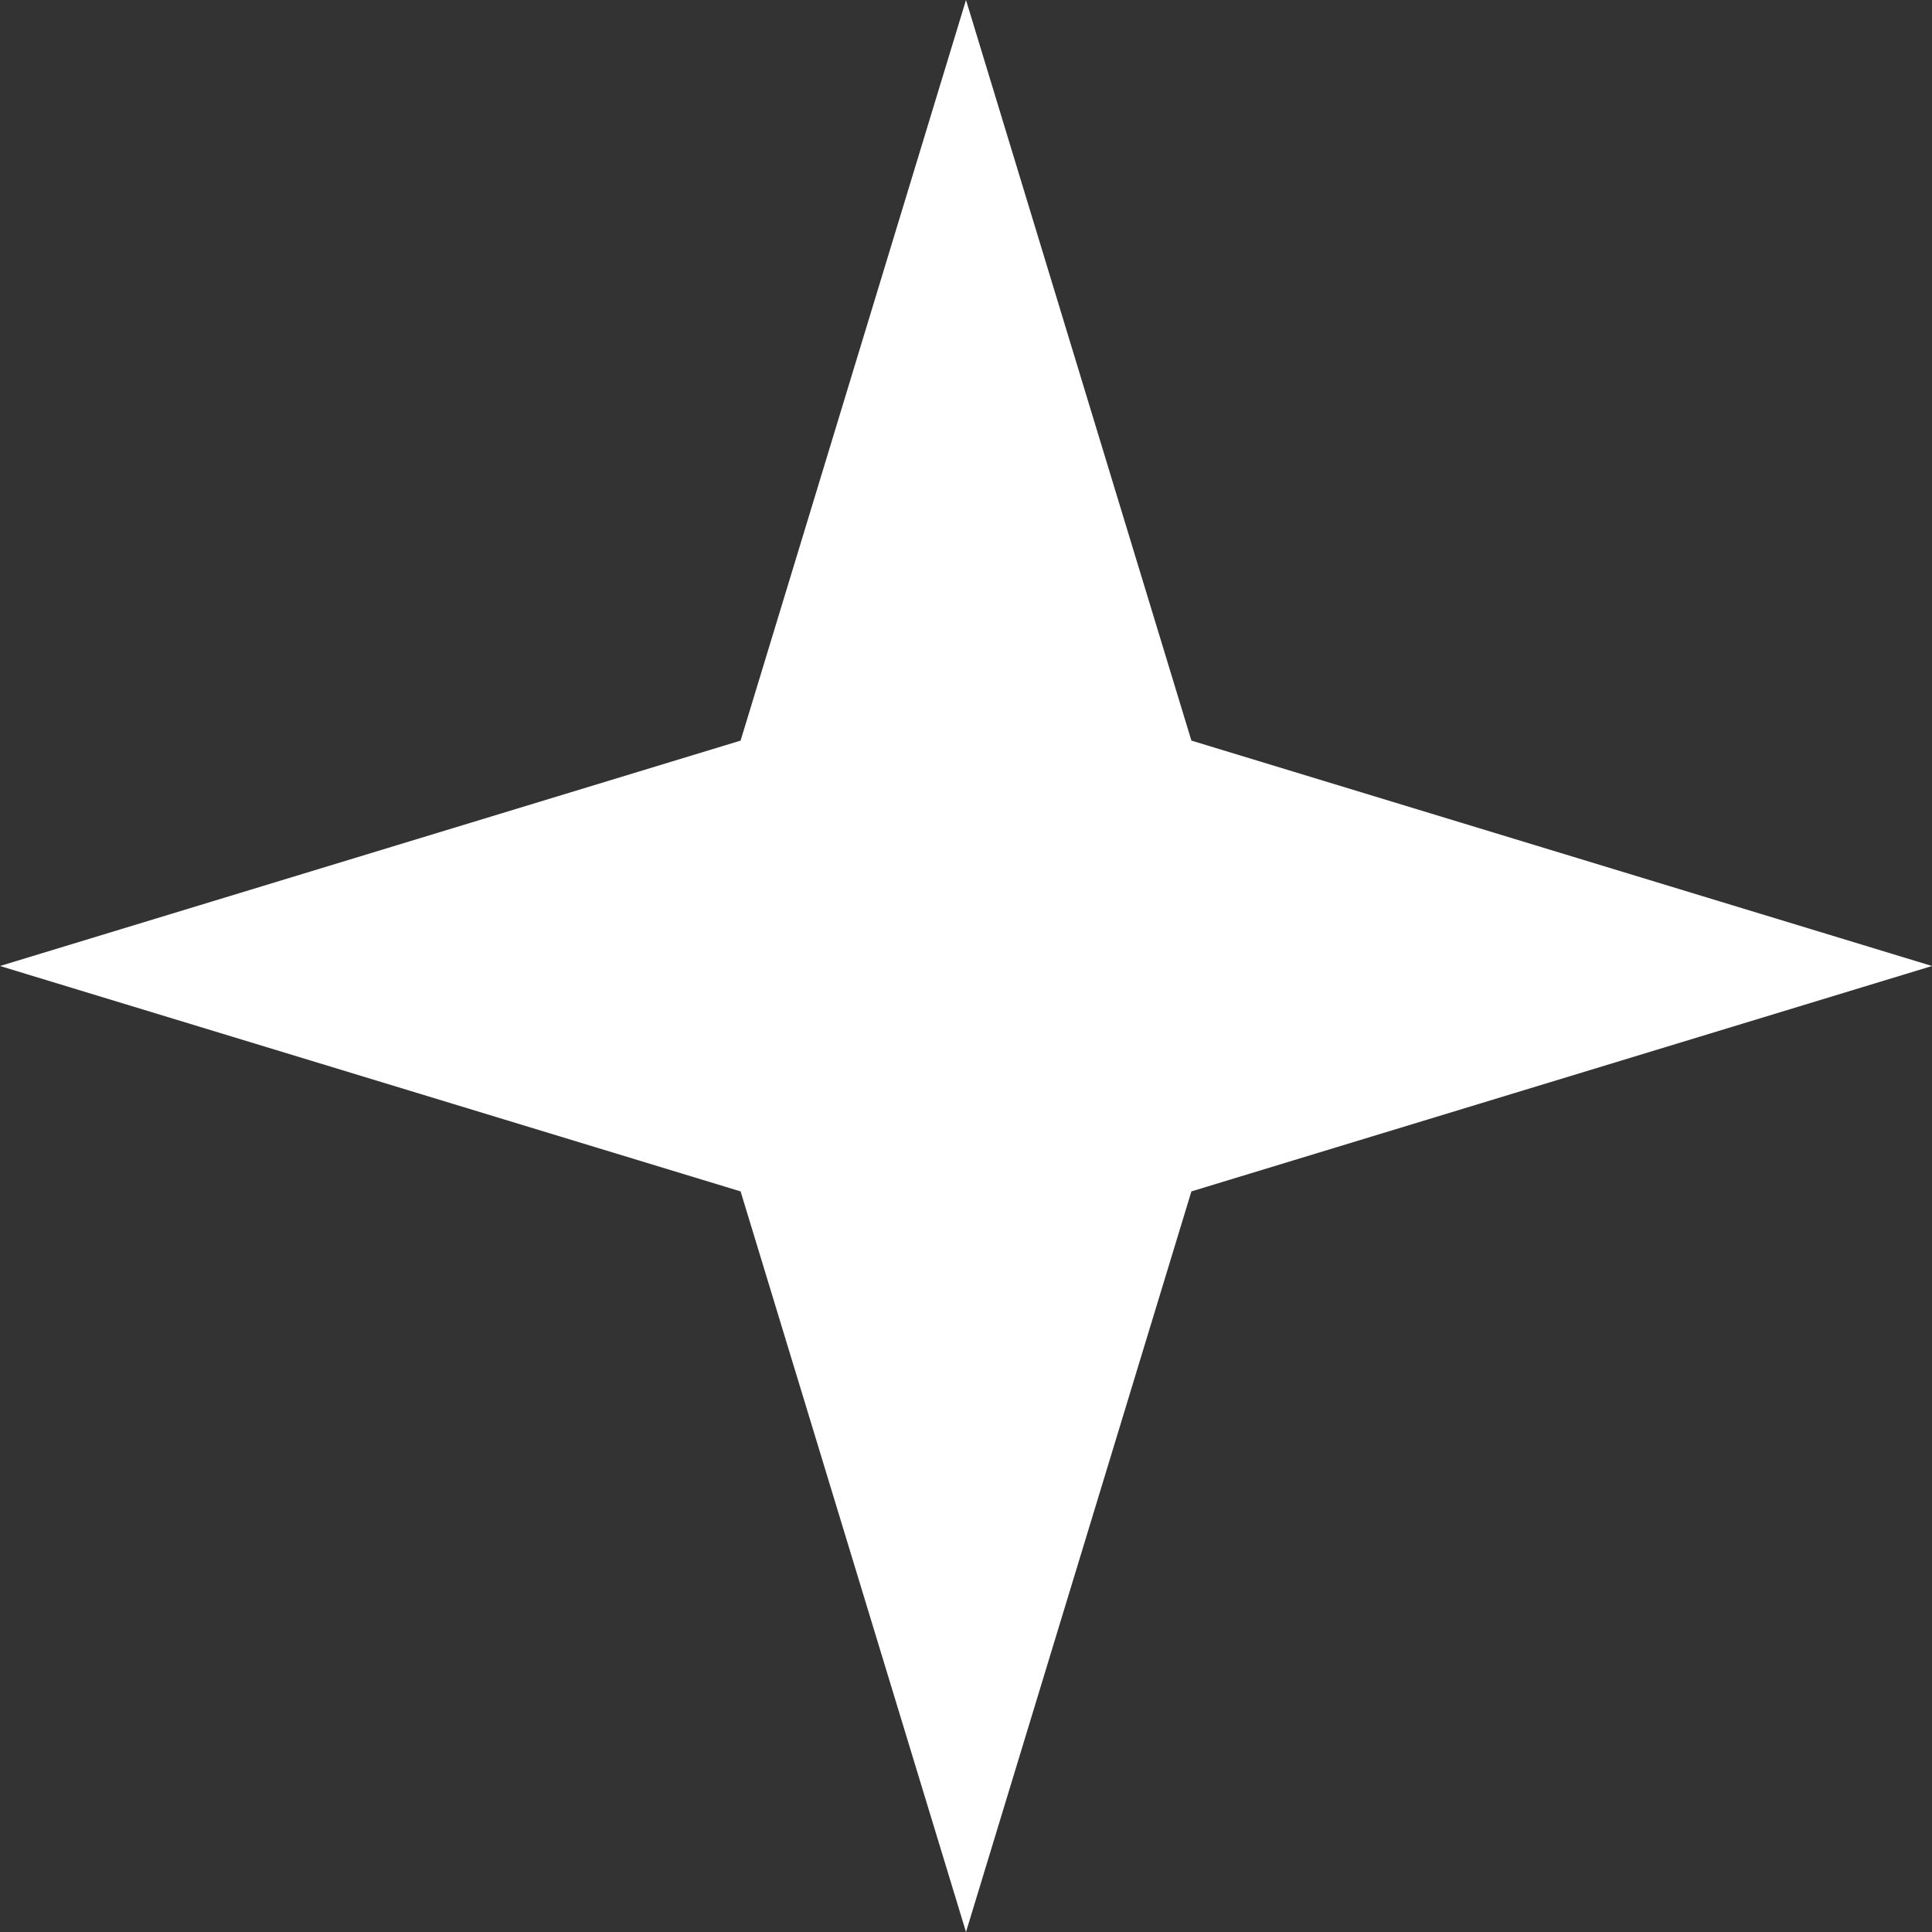
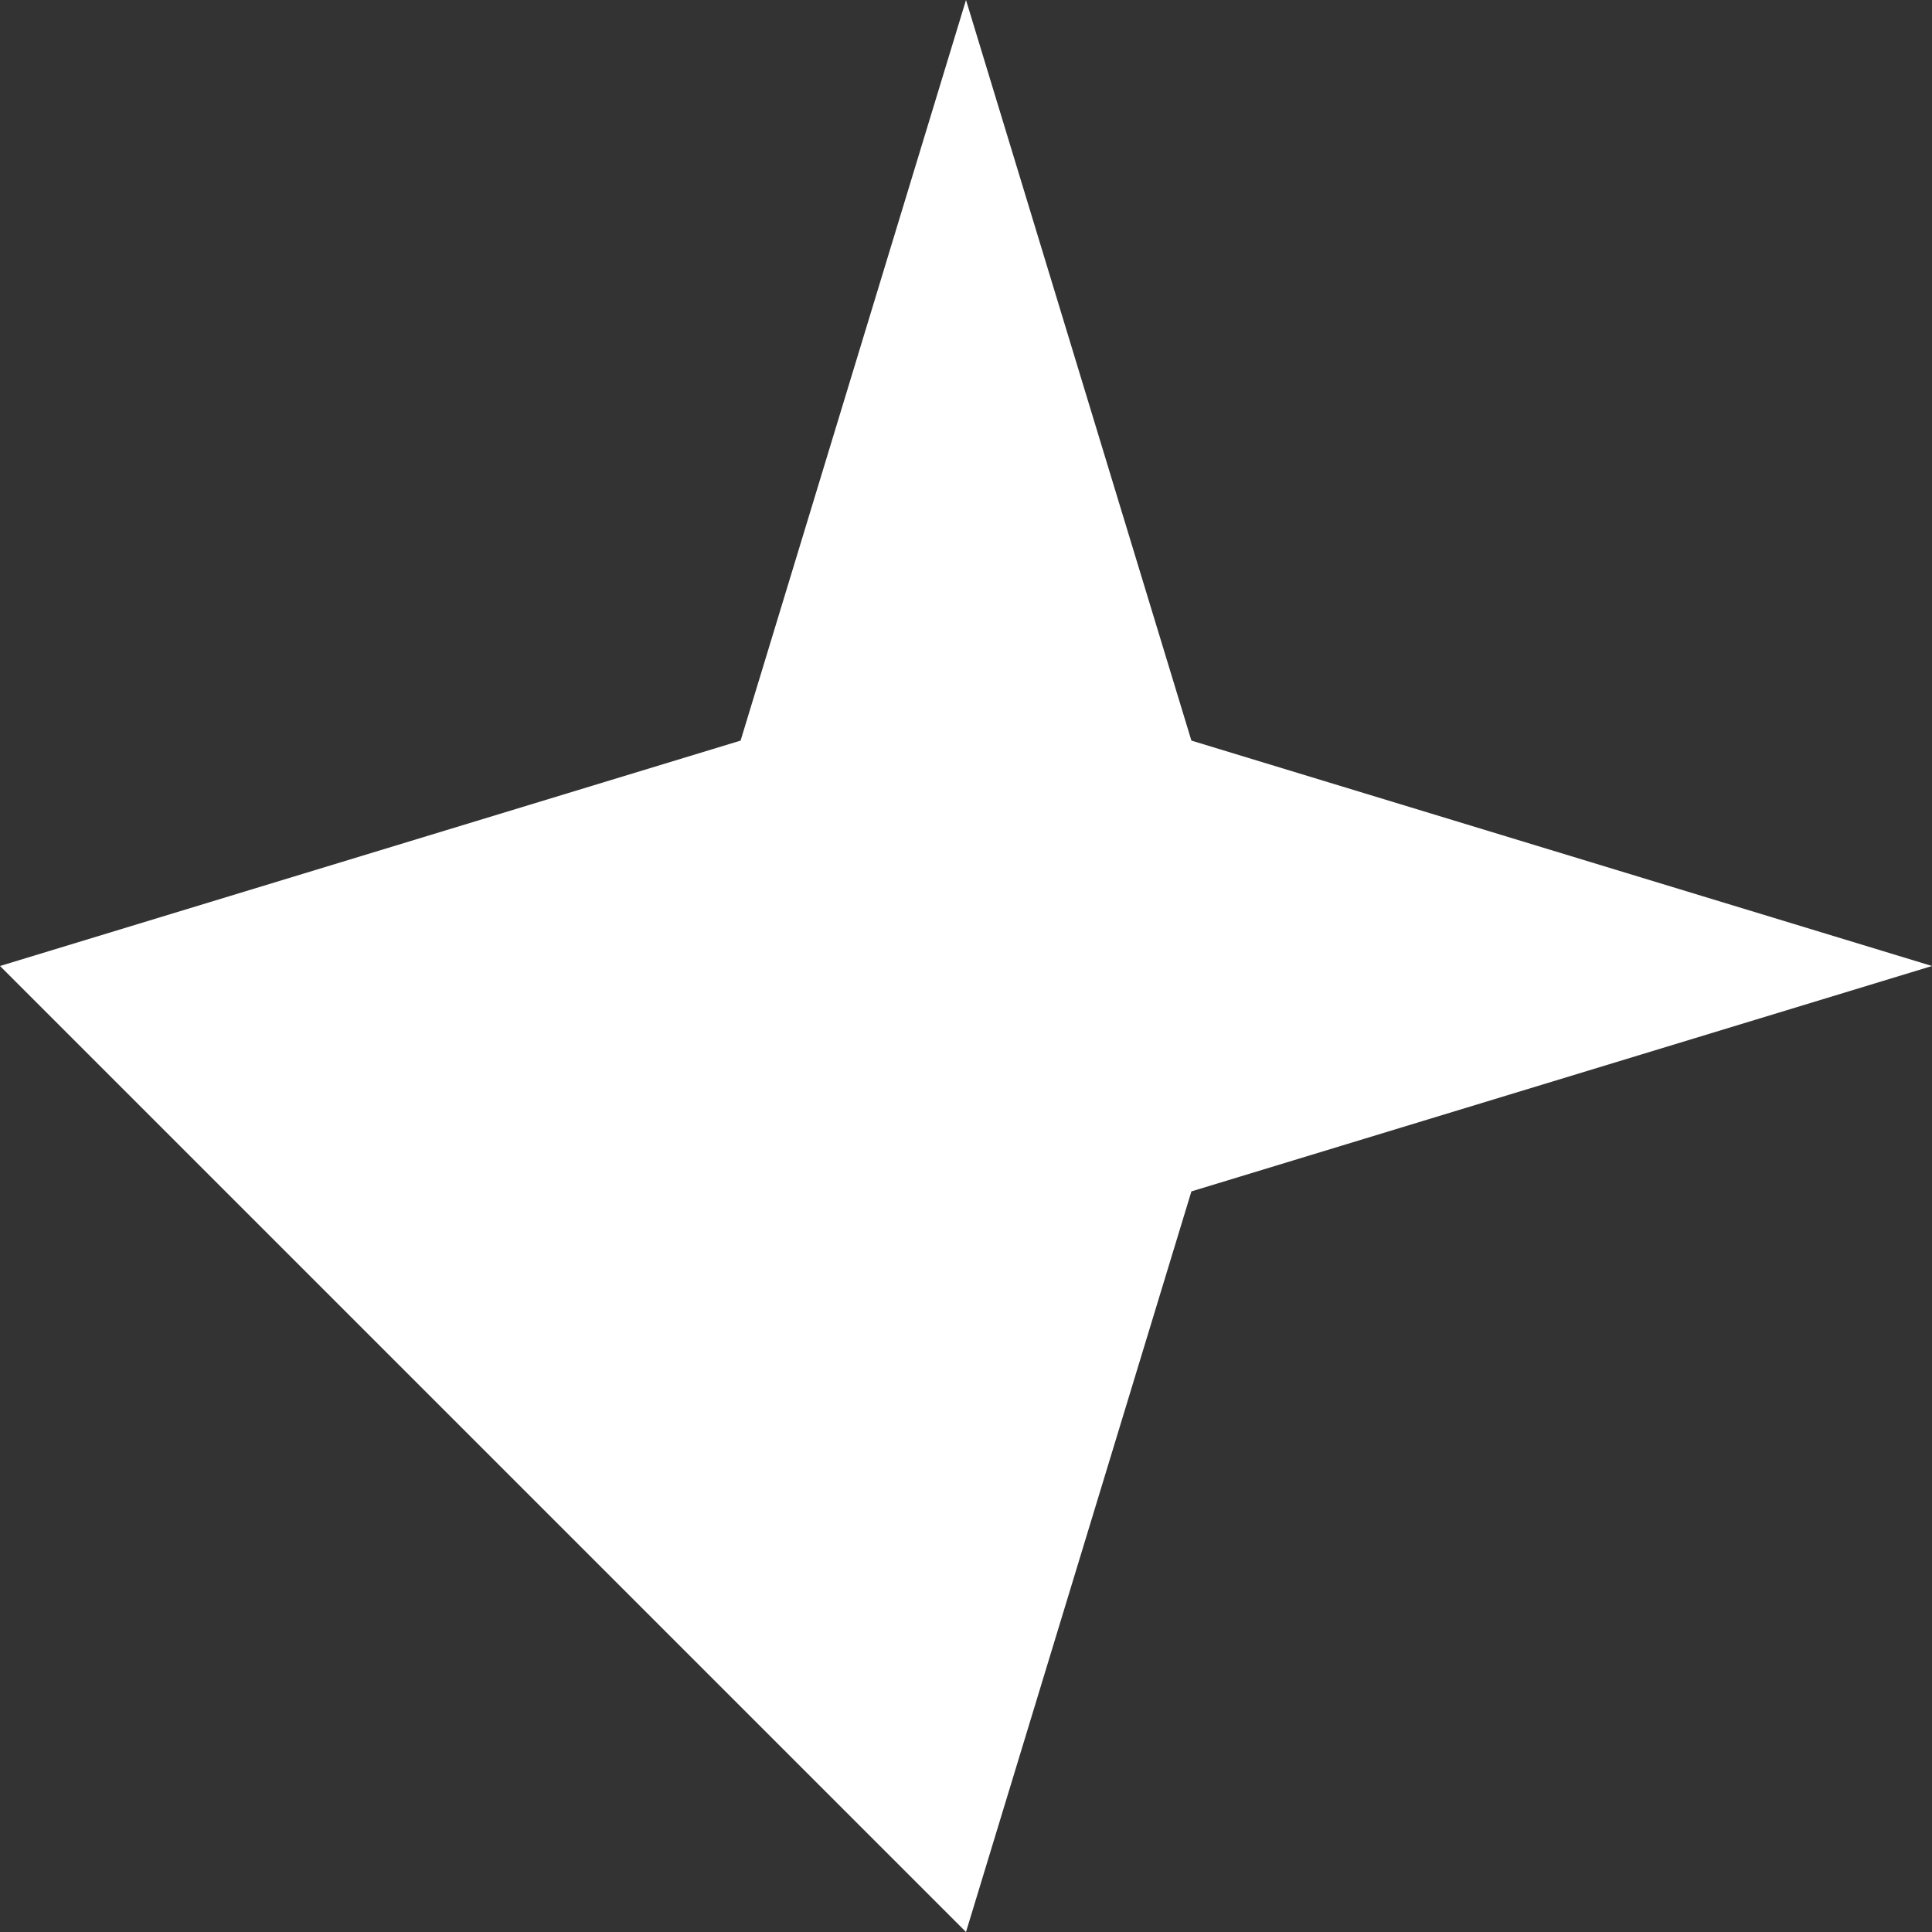
<svg xmlns="http://www.w3.org/2000/svg" width="27" height="27" viewBox="0 0 27 27" fill="none">
  <rect x="0" y="0" width="27" height="27" fill="#333333" stroke="none" />
-   <path d="M13.5 0L16.65 10.35L27 13.5L16.65 16.65L13.5 27L10.35 16.65L0 13.5L10.35 10.35L13.5 0Z" fill="white" />
+   <path d="M13.5 0L16.65 10.35L27 13.5L16.65 16.65L13.5 27L0 13.5L10.35 10.35L13.5 0Z" fill="white" />
</svg>